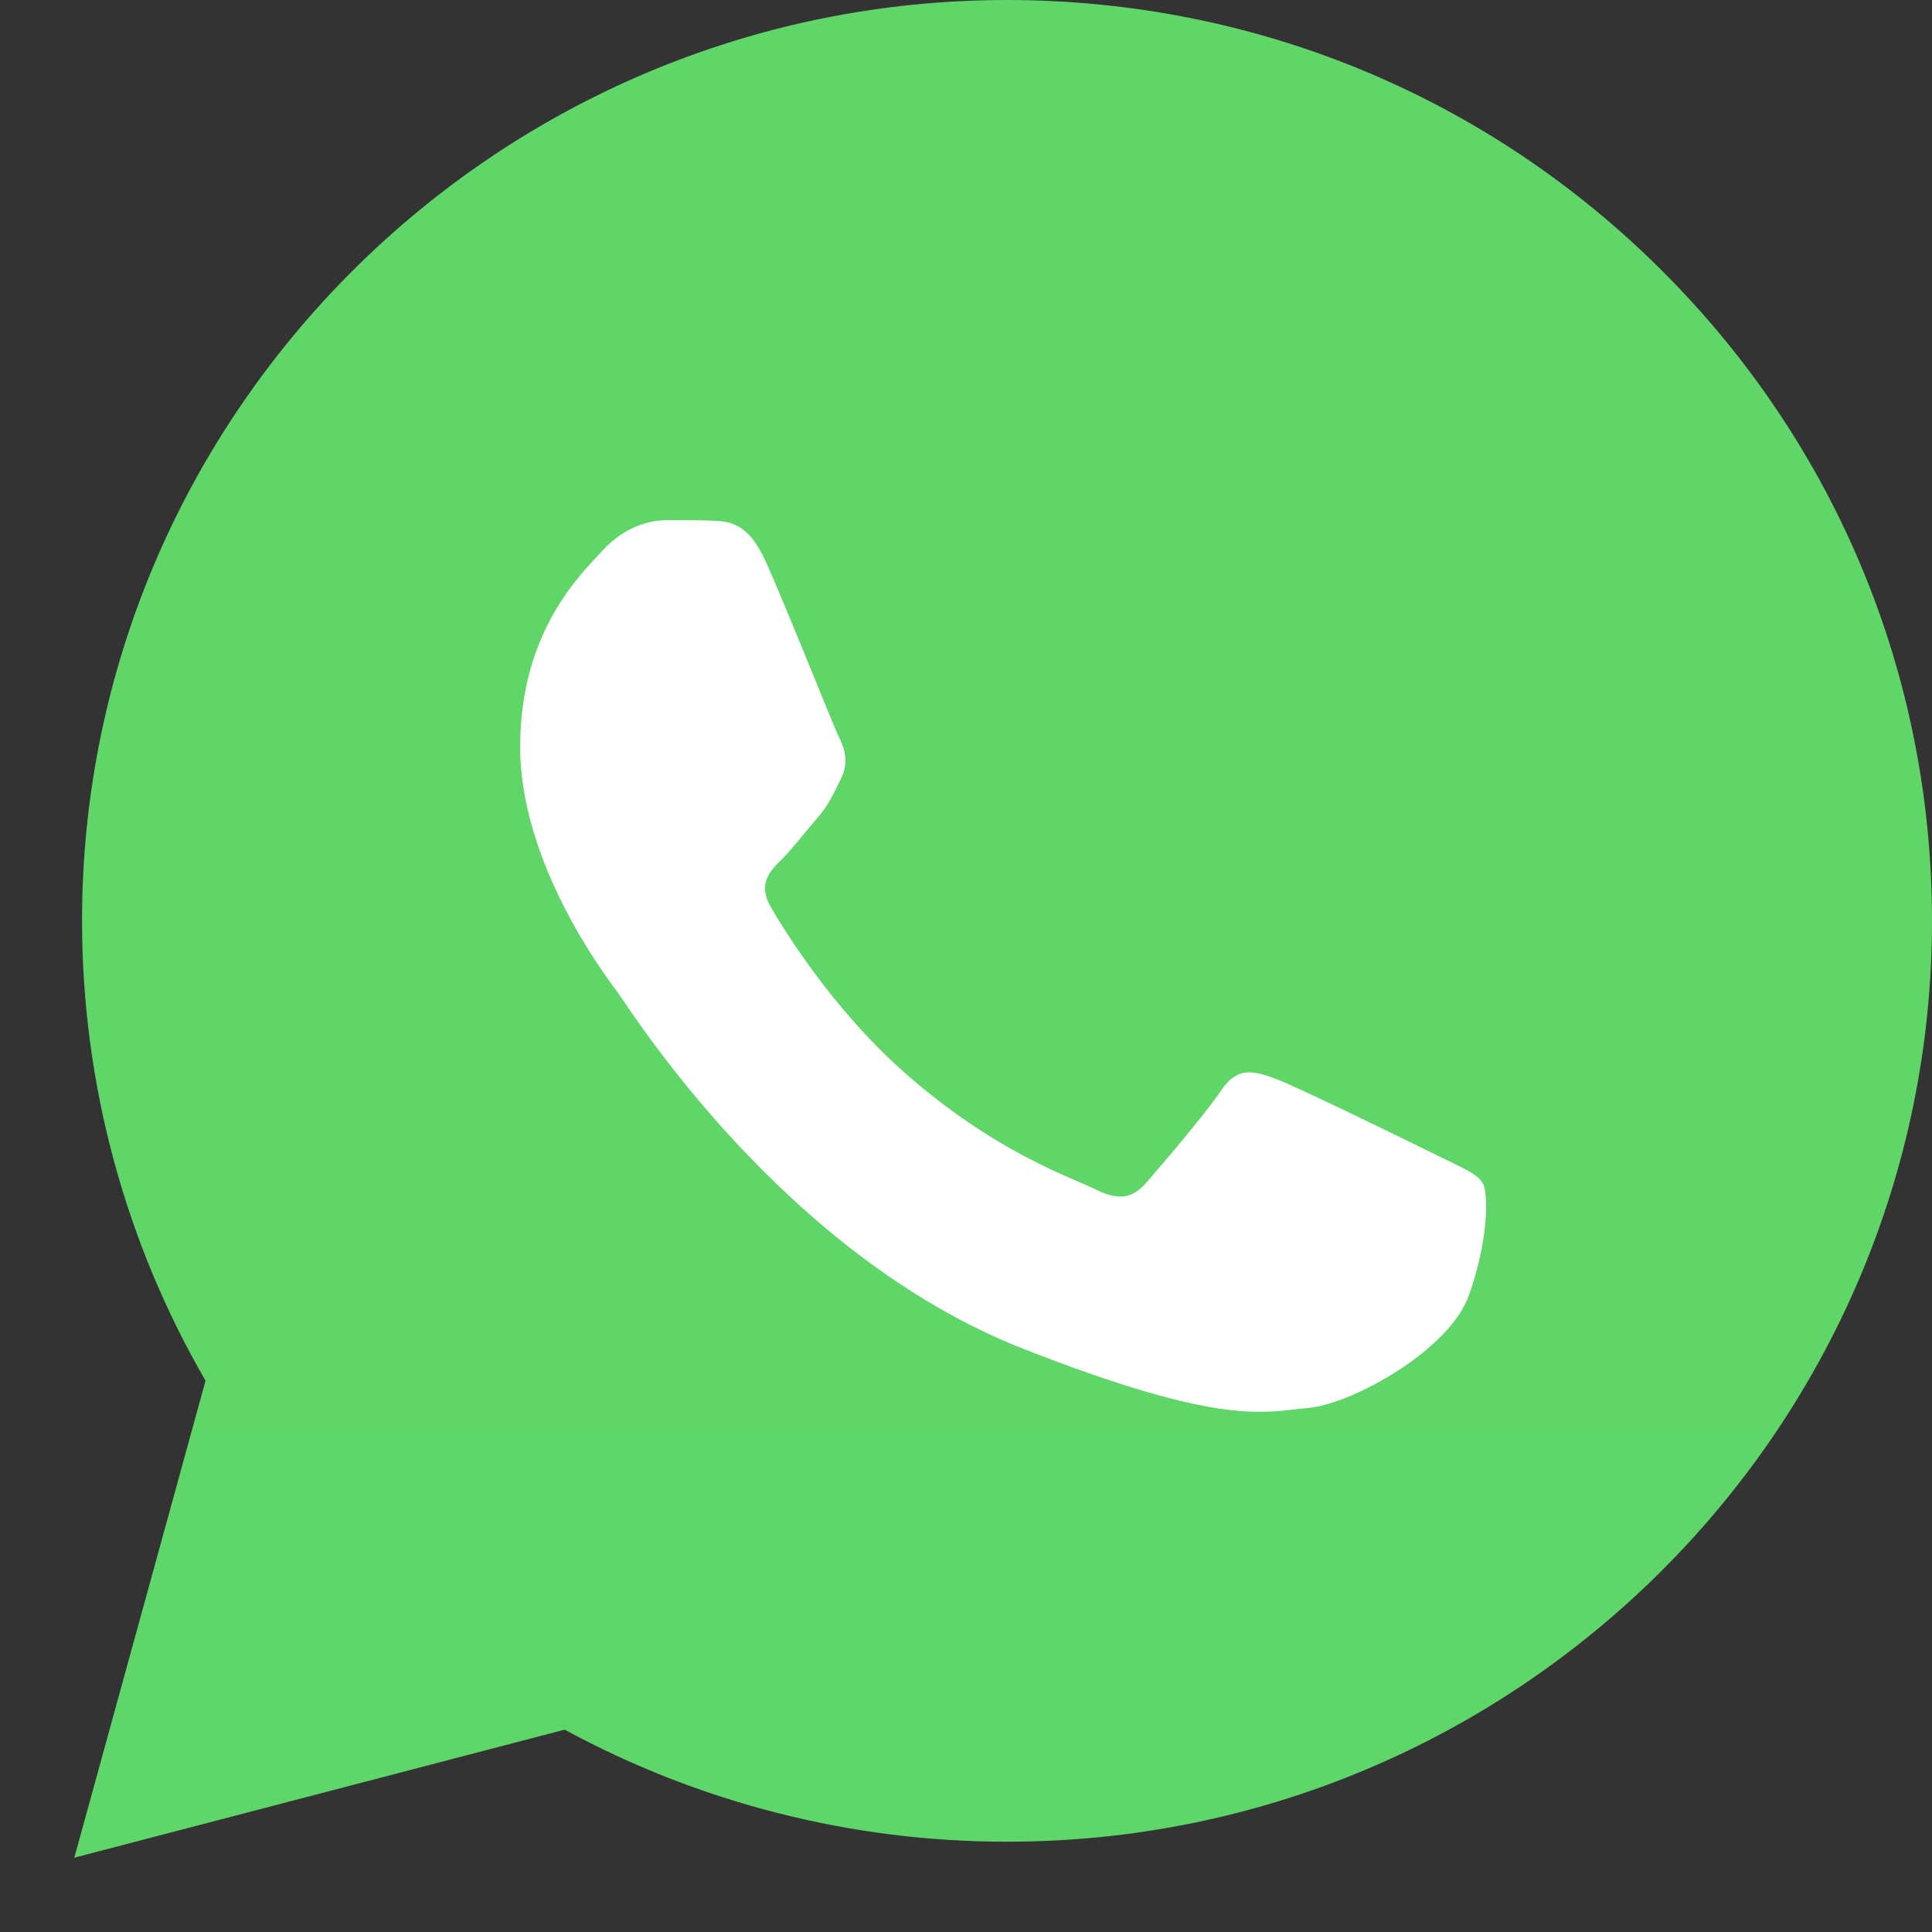
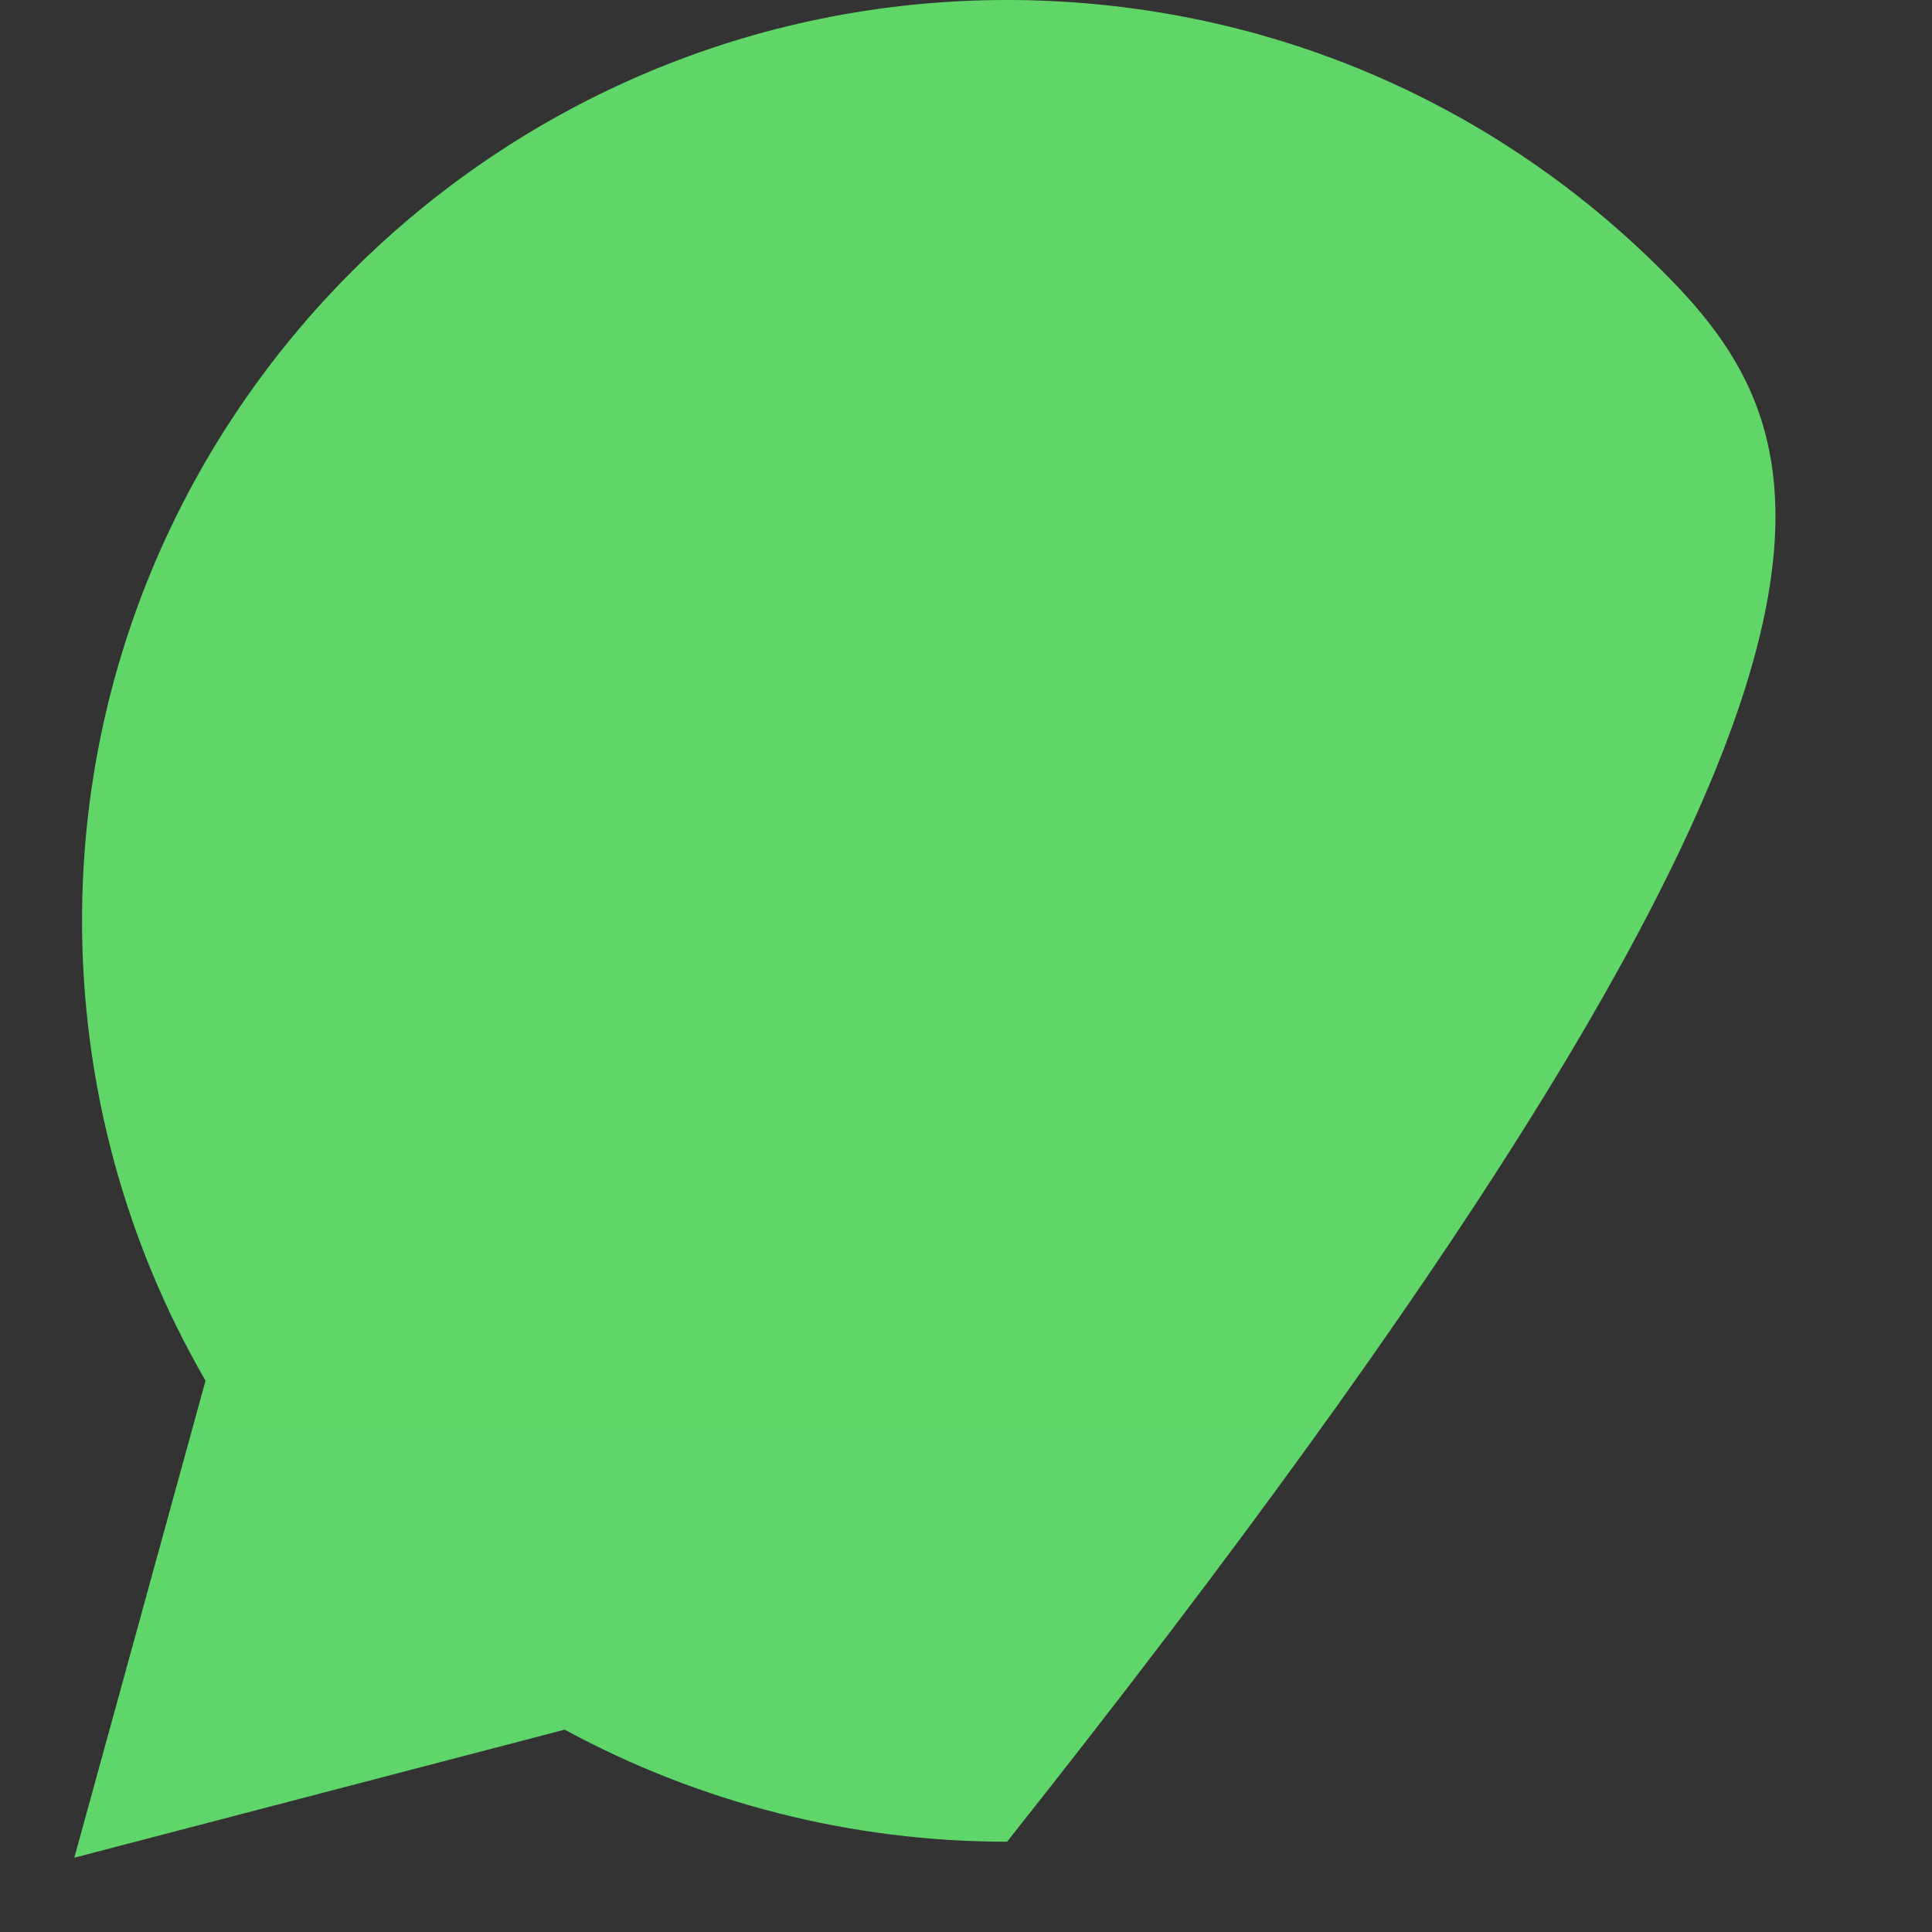
<svg xmlns="http://www.w3.org/2000/svg" width="26" height="26" viewBox="0 0 26 26" fill="none">
  <rect x="0" y="0" width="26" height="26" fill="#333333" stroke="none" />
-   <path d="M1.104 12.387C1.104 14.57 1.677 16.702 2.766 18.581L1 25L7.599 23.277C9.424 24.267 11.469 24.785 13.547 24.785H13.553C20.413 24.785 25.997 19.228 26 12.397C26.001 9.087 24.708 5.975 22.357 3.633C20.007 1.292 16.882 0.002 13.552 0C6.691 0 1.107 5.557 1.104 12.387" fill="url(#paint0_linear_77_566)" />
-   <path d="M10.305 7.557C10.065 7.027 9.813 7.017 9.585 7.007C9.399 6.999 9.185 7 8.972 7C8.759 7 8.413 7.08 8.12 7.398C7.826 7.717 7 8.487 7 10.053C7 11.619 8.146 13.133 8.306 13.346C8.466 13.558 10.519 16.875 13.77 18.151C16.472 19.211 17.021 19 17.608 18.947C18.194 18.894 19.5 18.177 19.767 17.434C20.033 16.691 20.033 16.054 19.953 15.92C19.873 15.788 19.66 15.708 19.34 15.549C19.02 15.39 17.448 14.62 17.155 14.513C16.861 14.407 16.648 14.354 16.435 14.673C16.222 14.991 15.609 15.708 15.422 15.92C15.236 16.133 15.049 16.16 14.729 16C14.409 15.841 13.379 15.505 12.157 14.421C11.206 13.577 10.565 12.535 10.378 12.216C10.191 11.898 10.358 11.725 10.518 11.567C10.662 11.424 10.838 11.195 10.998 11.009C11.158 10.823 11.211 10.691 11.318 10.478C11.424 10.266 11.371 10.08 11.291 9.921C11.211 9.761 10.589 8.187 10.305 7.557Z" fill="white" />
+   <path d="M1.104 12.387C1.104 14.57 1.677 16.702 2.766 18.581L1 25L7.599 23.277C9.424 24.267 11.469 24.785 13.547 24.785H13.553C26.001 9.087 24.708 5.975 22.357 3.633C20.007 1.292 16.882 0.002 13.552 0C6.691 0 1.107 5.557 1.104 12.387" fill="url(#paint0_linear_77_566)" />
  <defs>
    <linearGradient id="paint0_linear_77_566" x1="1251" y1="2500" x2="1251" y2="0" gradientUnits="userSpaceOnUse">
      <stop stop-color="#1FAF38" />
      <stop offset="1" stop-color="#60D669" />
    </linearGradient>
  </defs>
</svg>